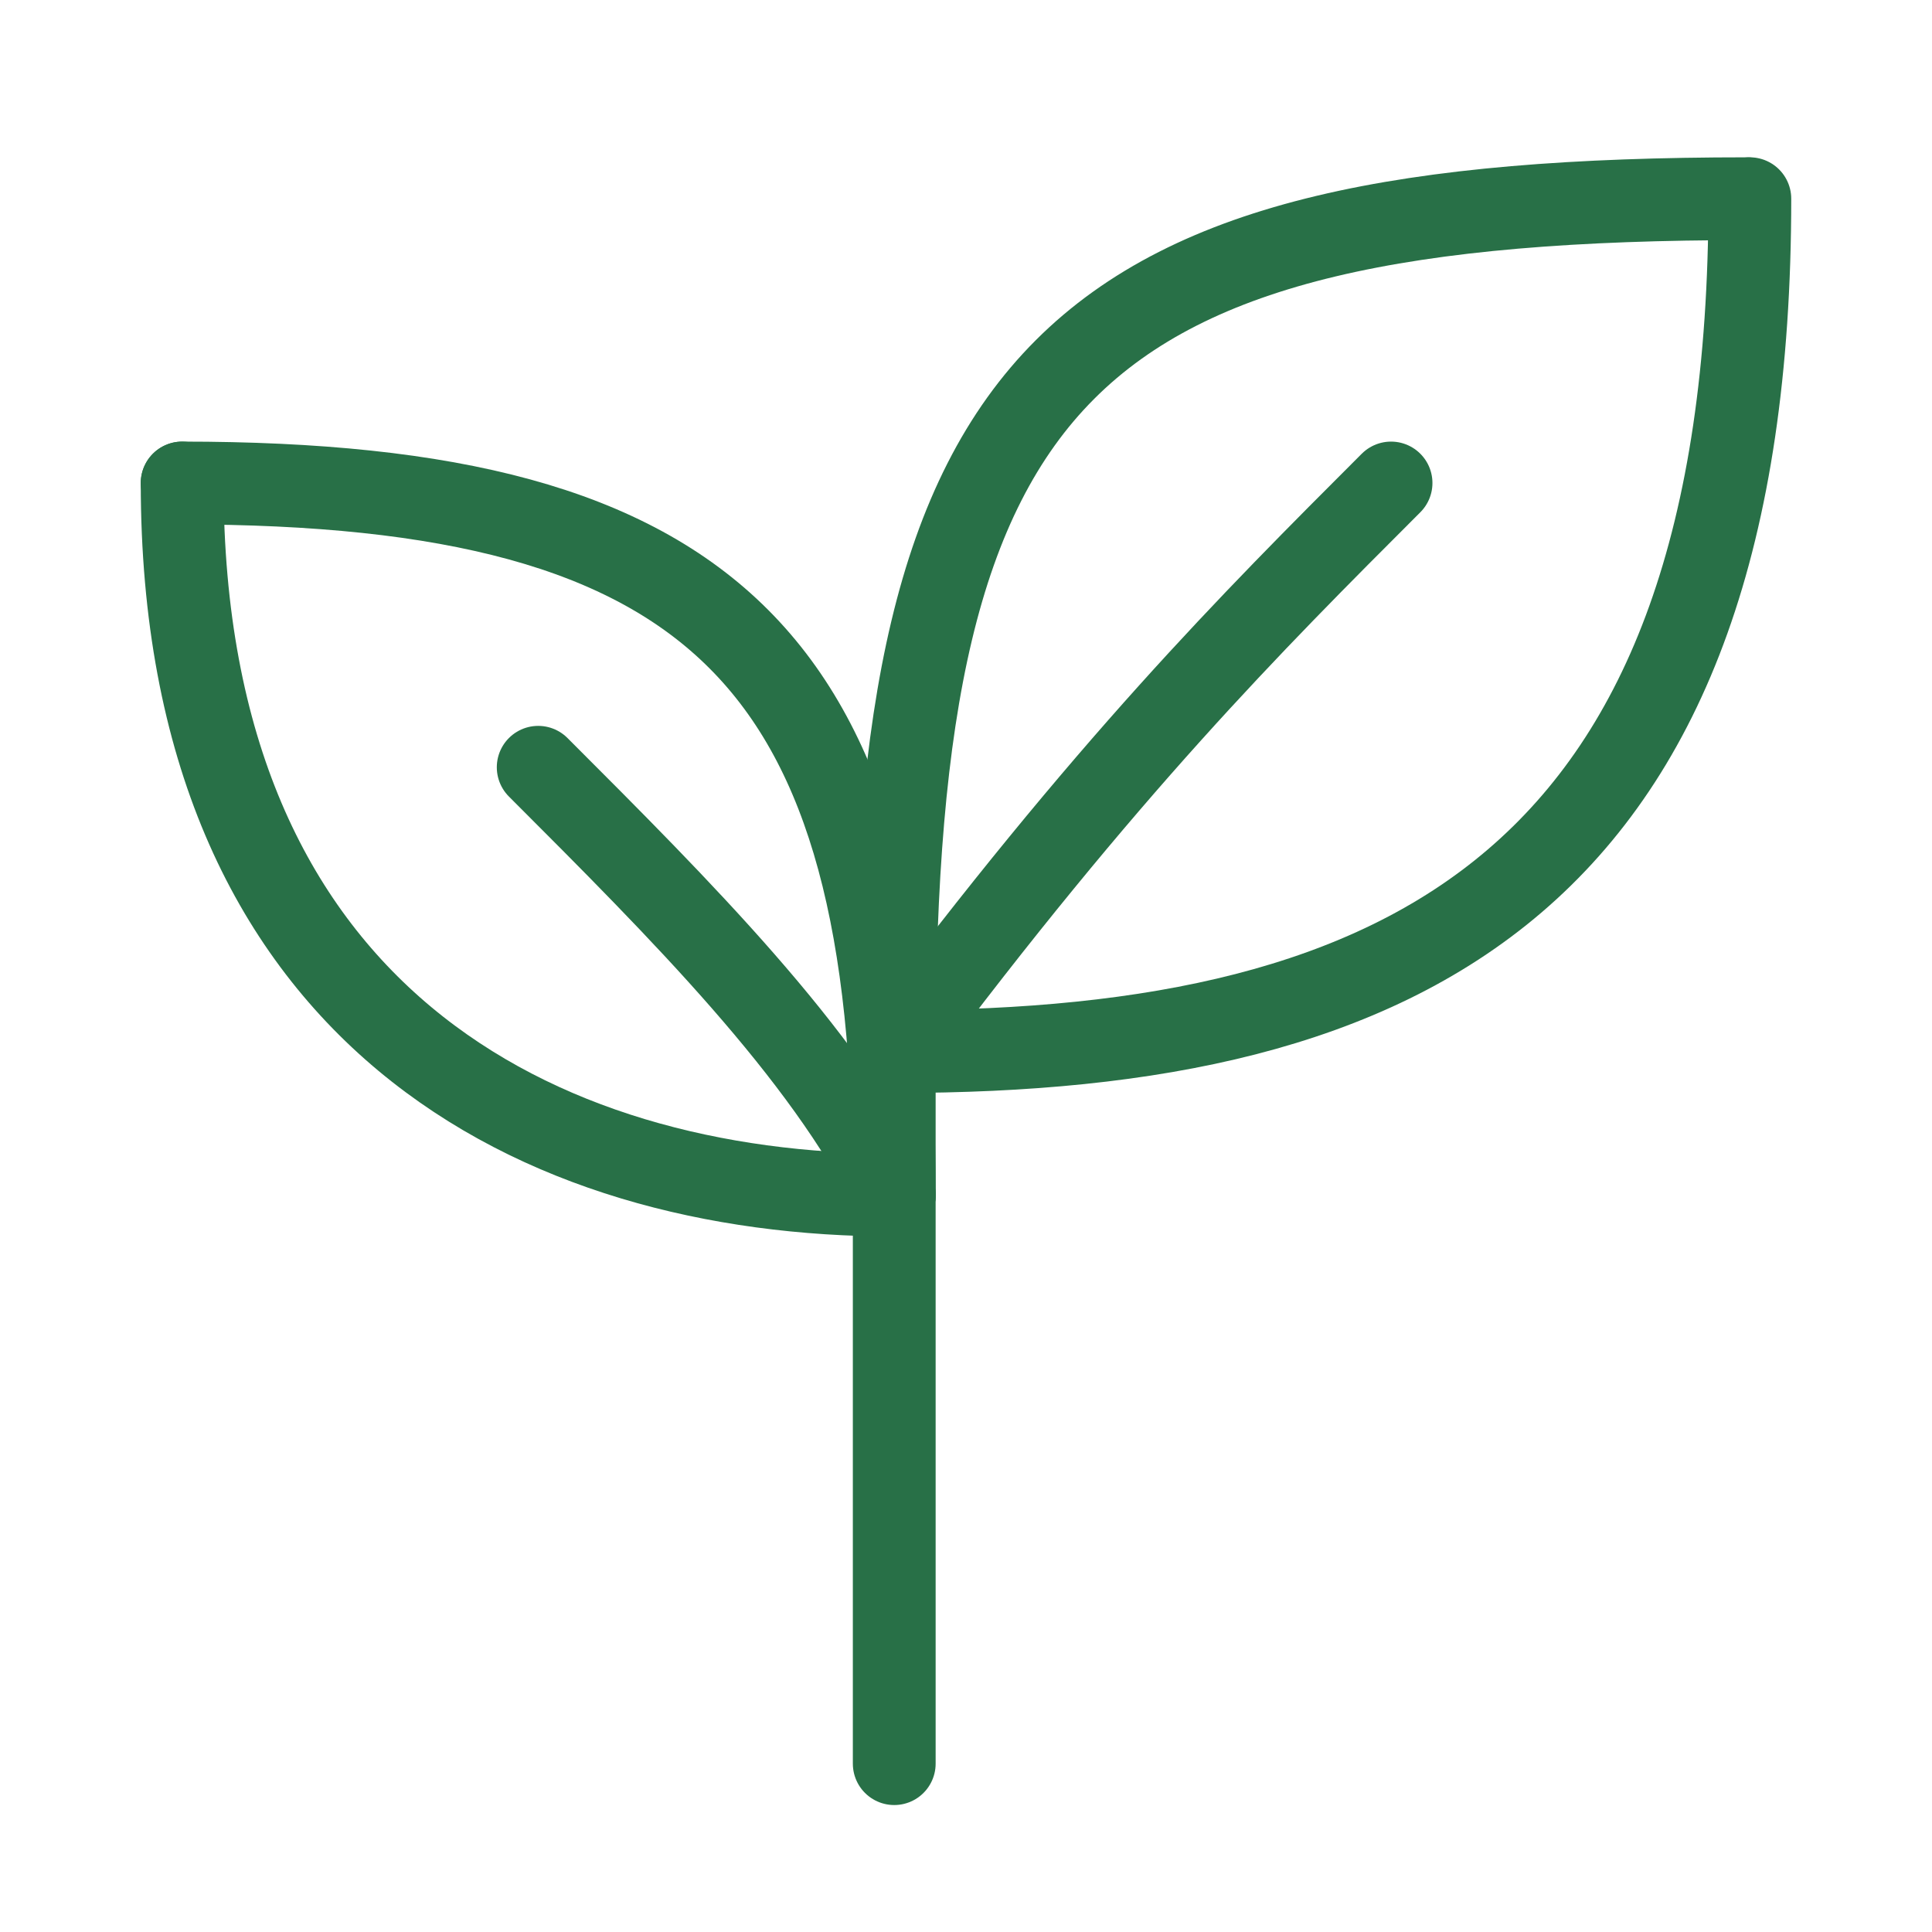
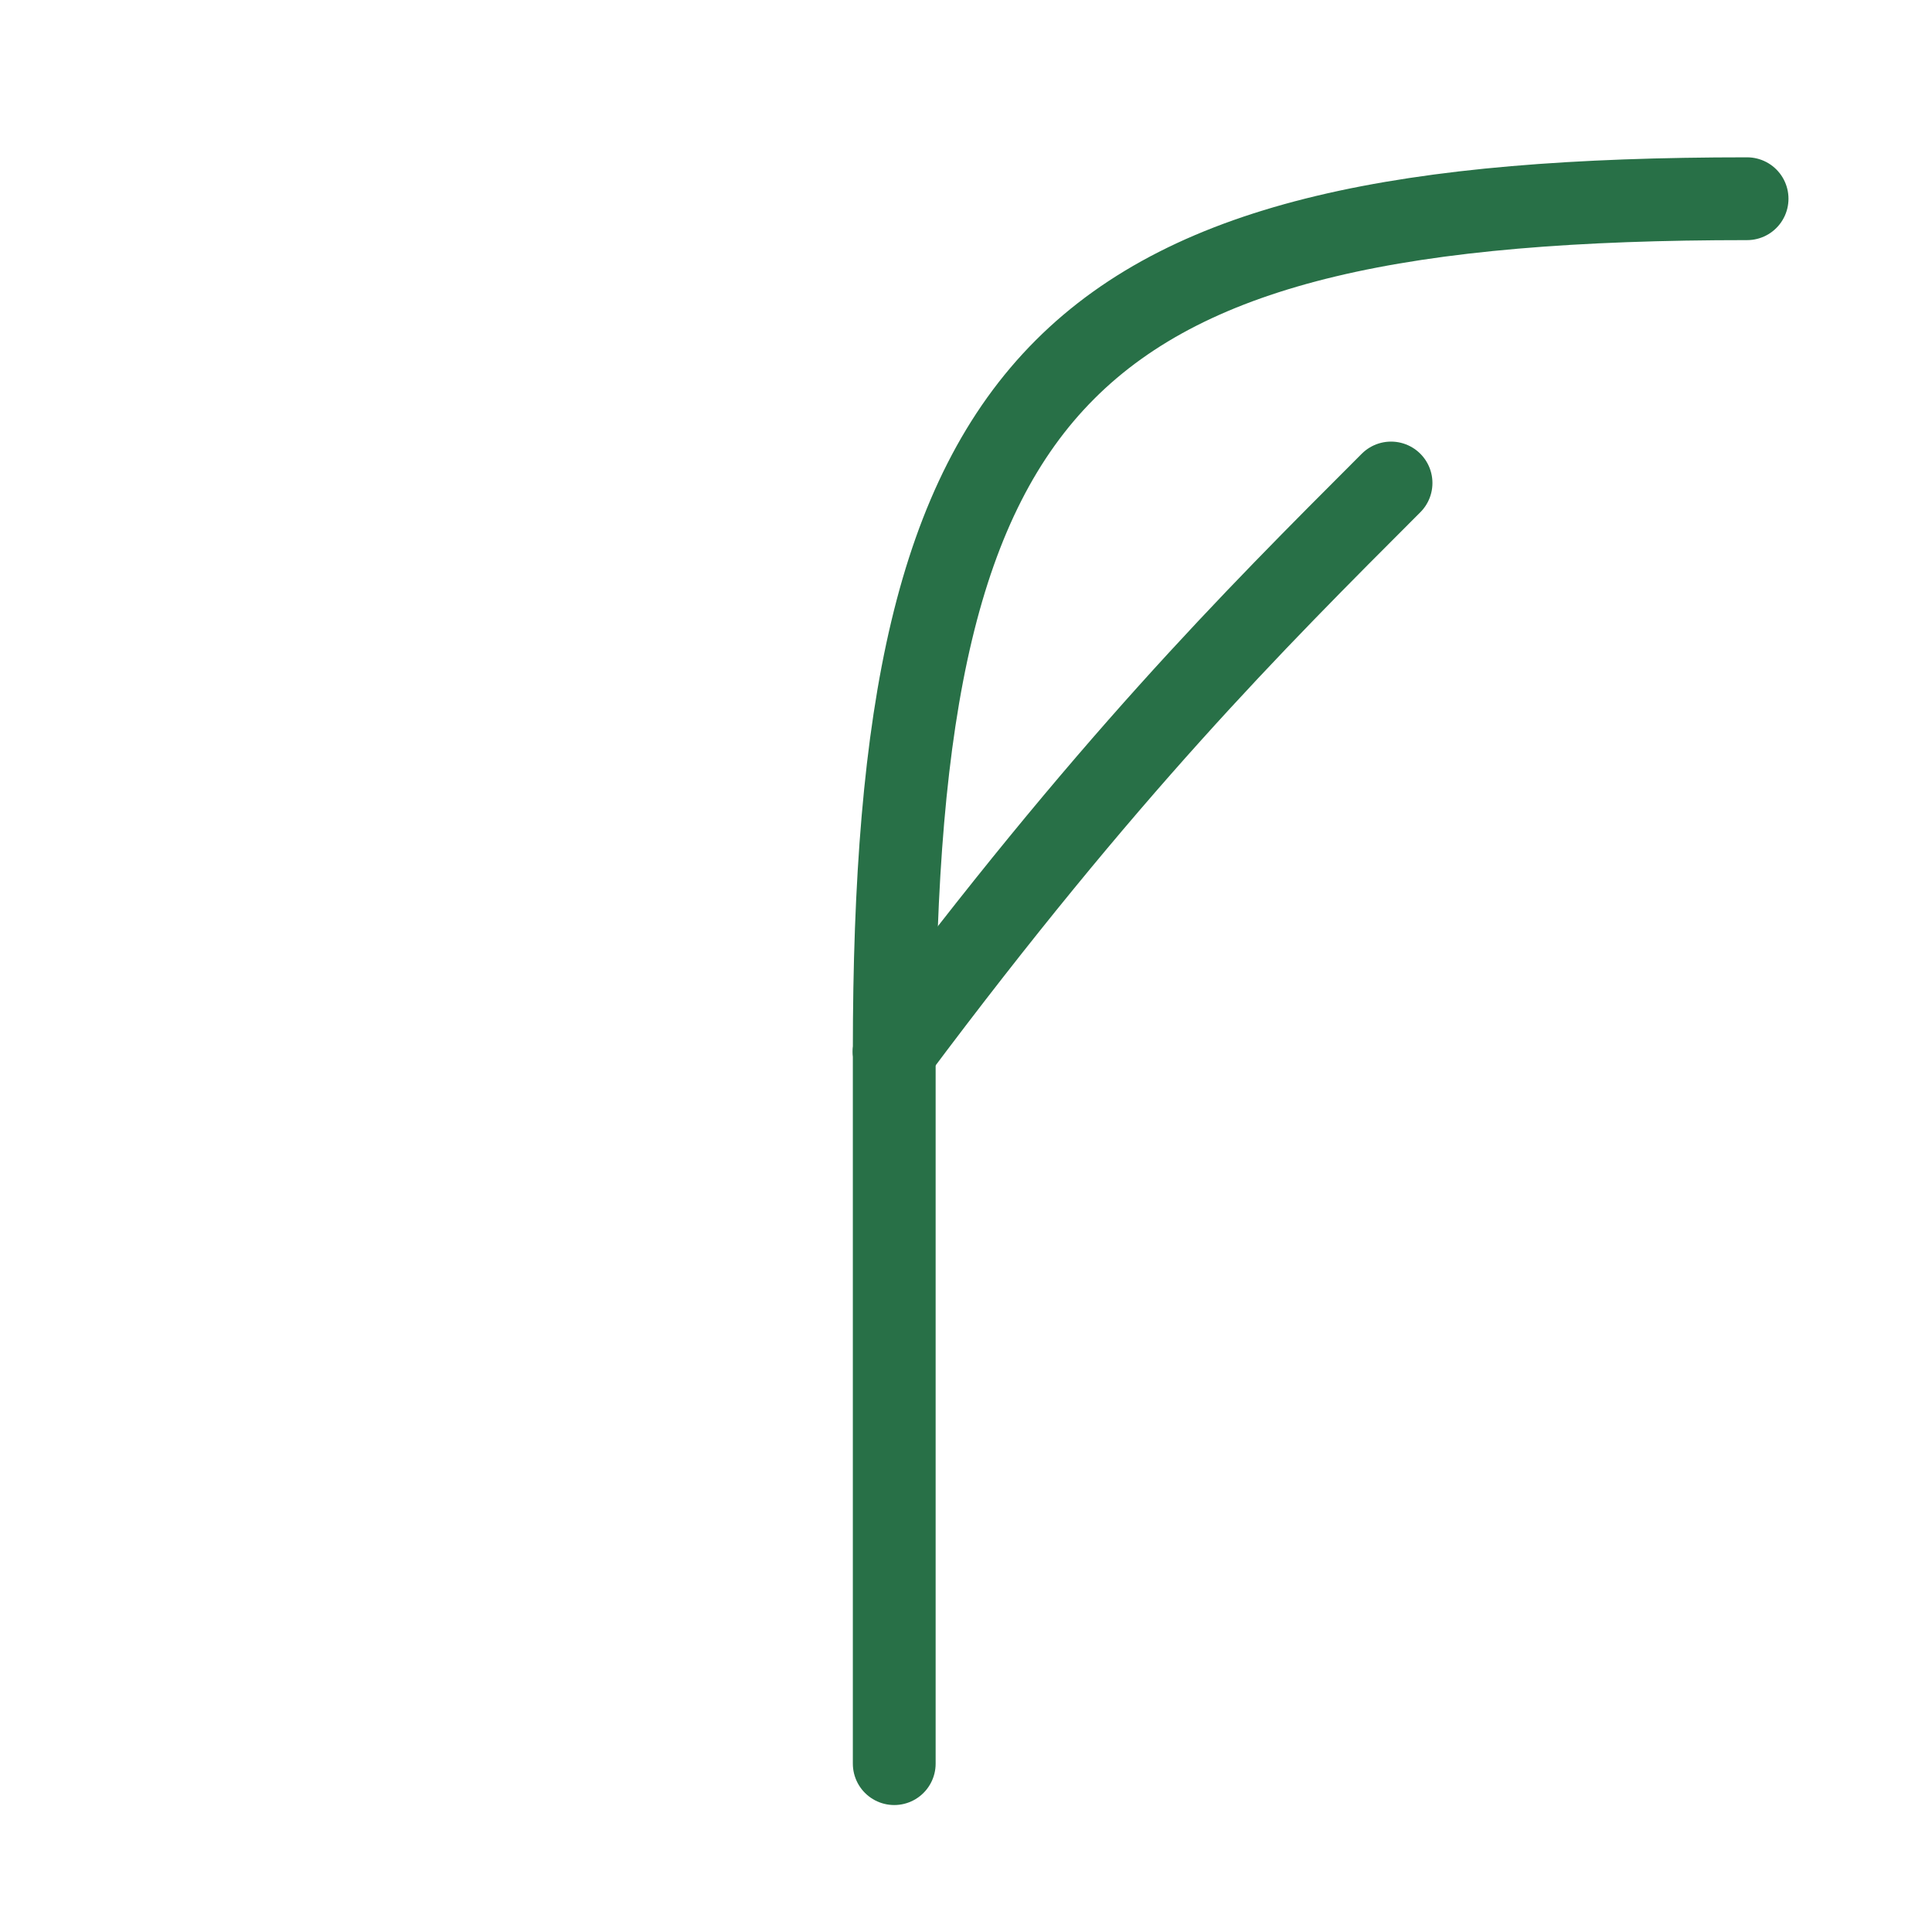
<svg xmlns="http://www.w3.org/2000/svg" id="Layer_1" width="24.7mm" height="24.7mm" viewBox="0 0 70 70">
  <defs>
    <style>      .st0 {        fill: none;        stroke: #287047;        stroke-linecap: round;        stroke-linejoin: round;        stroke-width: 3px;      }    </style>
  </defs>
  <path class="st0" d="M32.4,38.1c0-24.7,6.2-30.9,30.9-30.9" />
-   <path class="st0" d="M63.4,7.2c0,24.7-12.4,30.9-30.9,30.9" />
-   <path class="st0" d="M32.4,43.3c0-19.3-6.4-25.8-25.8-25.8" />
-   <path class="st0" d="M6.6,17.5c0,19.3,12.9,25.8,25.8,25.8" />
  <line class="st0" x1="32.4" y1="38.1" x2="32.4" y2="63.9" />
  <path class="st0" d="M32.4,38.1c7.7-10.3,12.9-15.5,18-20.6" />
-   <path class="st0" d="M32.4,43.3c-2.6-5.2-7.7-10.3-12.9-15.5" />
</svg>